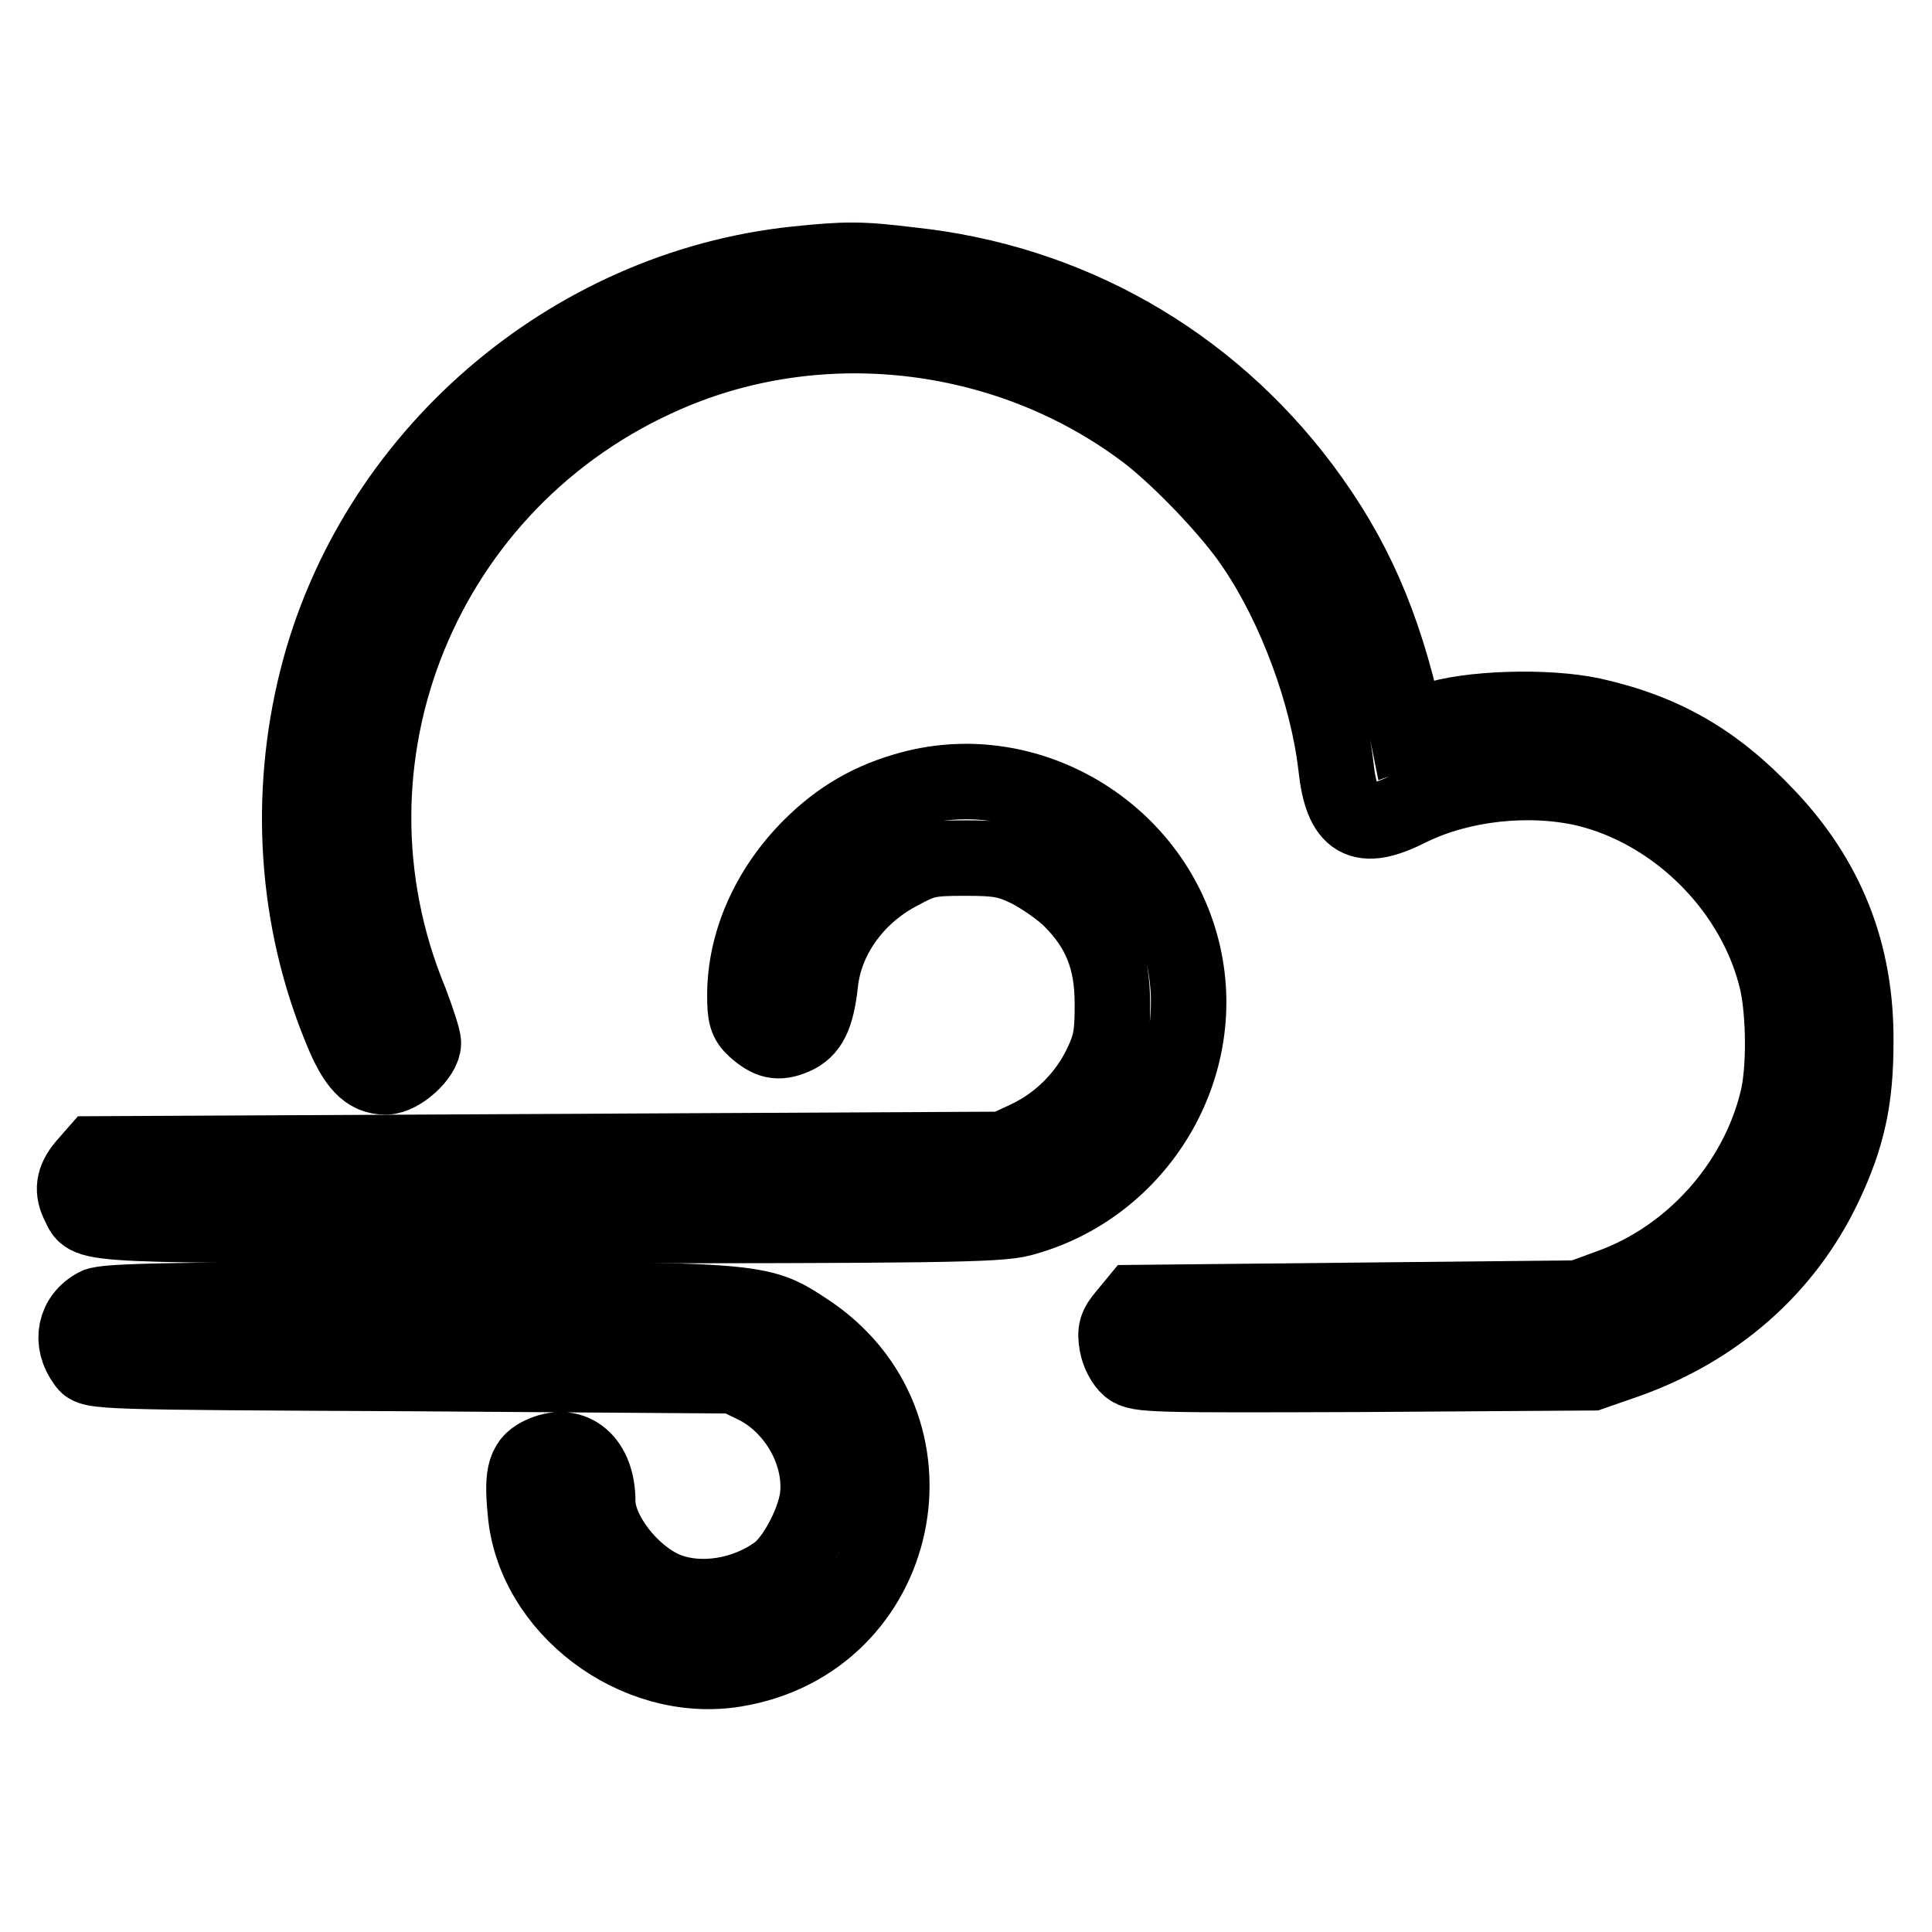
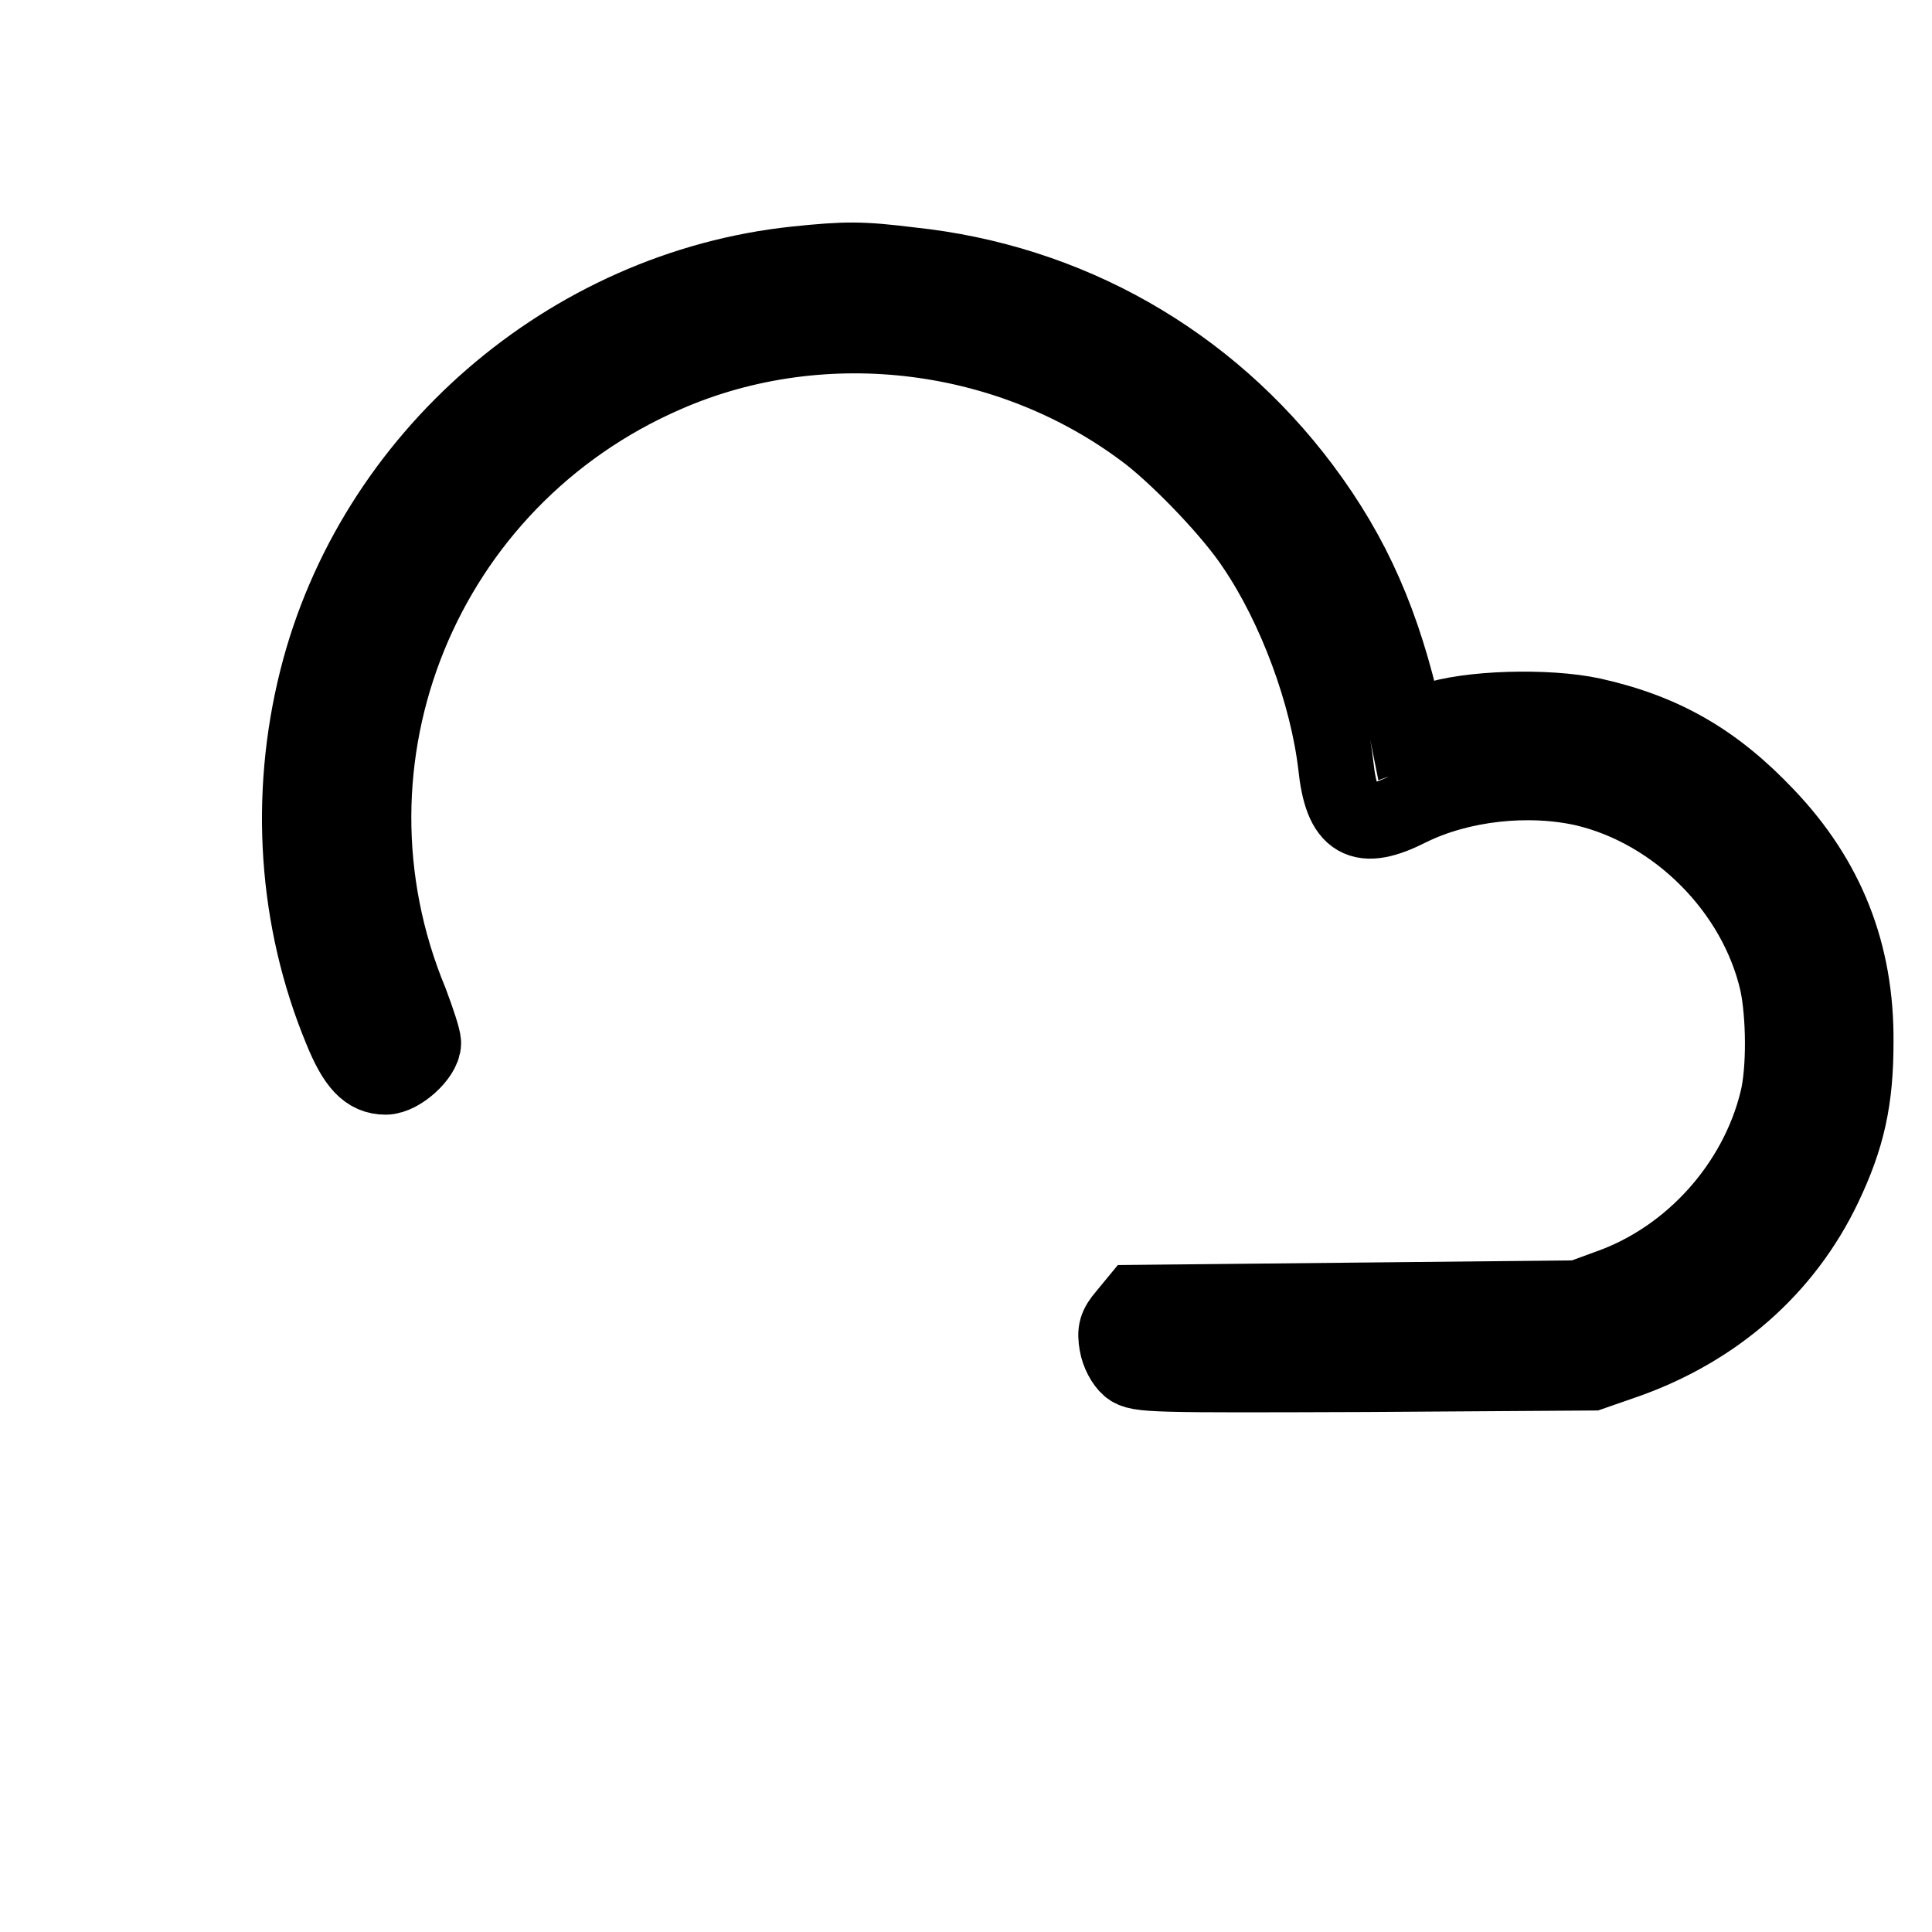
<svg xmlns="http://www.w3.org/2000/svg" version="1.1" x="0px" y="0px" viewBox="0 0 256 256" enable-background="new 0 0 256 256" xml:space="preserve">
  <g>
    <g>
      <g>
        <path stroke-width="10" fill-opacity="0" stroke="#000000" d="M105.4,35c-30.1,3.2-56,25.6-63.4,55c-3.9,15.5-2.8,31.9,3.2,46.4c1.9,4.7,3.5,6.3,5.9,6.3c1.9,0,5-2.8,5-4.5c0-0.6-0.8-3-1.7-5.4C41,100.5,56,63.6,88.3,49.6c20.9-9.1,46-5.9,64.1,8.1c4.4,3.5,10.9,10.3,13.8,14.7c5.5,8.1,9.7,19.6,10.8,29c0.8,7.6,3.3,9,9.8,5.7c6.7-3.3,15.7-4.3,23.2-2.6c12.2,2.9,22.7,13.4,25.5,25.7c0.9,4.2,1,11.6,0,15.6c-2.7,11.1-11.3,20.8-22.2,24.7l-4.1,1.5l-29.3,0.3l-29.4,0.3l-1.4,1.7c-1.2,1.4-1.4,2.1-1.1,3.8c0.2,1.2,0.9,2.5,1.6,3.1c1.2,1,3.1,1,31.3,0.9l30-0.2l4.6-1.6c11.8-4.2,21-12.2,26.2-23.1c3.1-6.5,4.2-11.5,4.2-19.1c0.1-11.8-3.8-21.6-11.8-30c-6.9-7.3-13.7-11.2-23.1-13.3c-6-1.3-16.5-1-21.3,0.7l-3.3,1.2l-0.3-1.5c-2.8-12.5-6.7-21.5-13.5-30.6c-12.6-16.8-31.1-27.3-52-29.5C114.1,34.3,112.1,34.3,105.4,35z" />
-         <path stroke-width="10" fill-opacity="0" stroke="#000000" d="M120.8,104.5c-5.3,1.4-9.5,3.8-13.4,7.7c-5.5,5.5-8.7,12.6-8.7,19.7c0,2.6,0.2,3.4,1.3,4.4c1.9,1.7,3.1,2,5.2,1.1s3-2.7,3.5-7.1c0.6-5.9,4.5-11.5,10.3-14.6c3.3-1.8,4-2,8.8-2c4.4,0,5.7,0.2,8.4,1.5c1.8,0.9,4.4,2.7,5.7,4c3.9,3.9,5.5,8,5.5,13.8c0,4.1-0.2,5.4-1.5,8.1c-2,4.2-5.5,7.7-9.7,9.7l-3.2,1.5l-60.2,0.3l-60.2,0.3l-1.4,1.6c-1.5,1.8-1.7,3.3-0.7,5.2c1.4,2.8-1,2.7,61.9,2.7c51.6,0,59.9-0.1,62.9-0.9c15.6-4.1,25.3-20.3,21.3-35.8C152.6,110.1,136.2,100.4,120.8,104.5z" />
-         <path stroke-width="10" fill-opacity="0" stroke="#000000" d="M12.8,173c-2.9,1.5-3.6,4.8-1.5,7.6c0.8,1.2,1.7,1.2,43.4,1.4l42.6,0.3l2.7,1.3c5.5,2.7,9.1,9.2,8.3,15c-0.5,3.3-3,8-5.2,9.7c-4.3,3.2-10.4,4.2-15,2.3c-4.6-2-8.9-7.6-8.9-11.7c0-5.2-3.2-8-7.2-6.3c-2.4,1-2.9,2.5-2.4,7.6c1,12.8,14.6,23.1,27.7,21c22.5-3.6,28.6-32.6,9.4-45c-6.1-4-6.2-4-51.8-4C23.6,172.2,13.9,172.4,12.8,173z" />
      </g>
    </g>
  </g>
</svg>